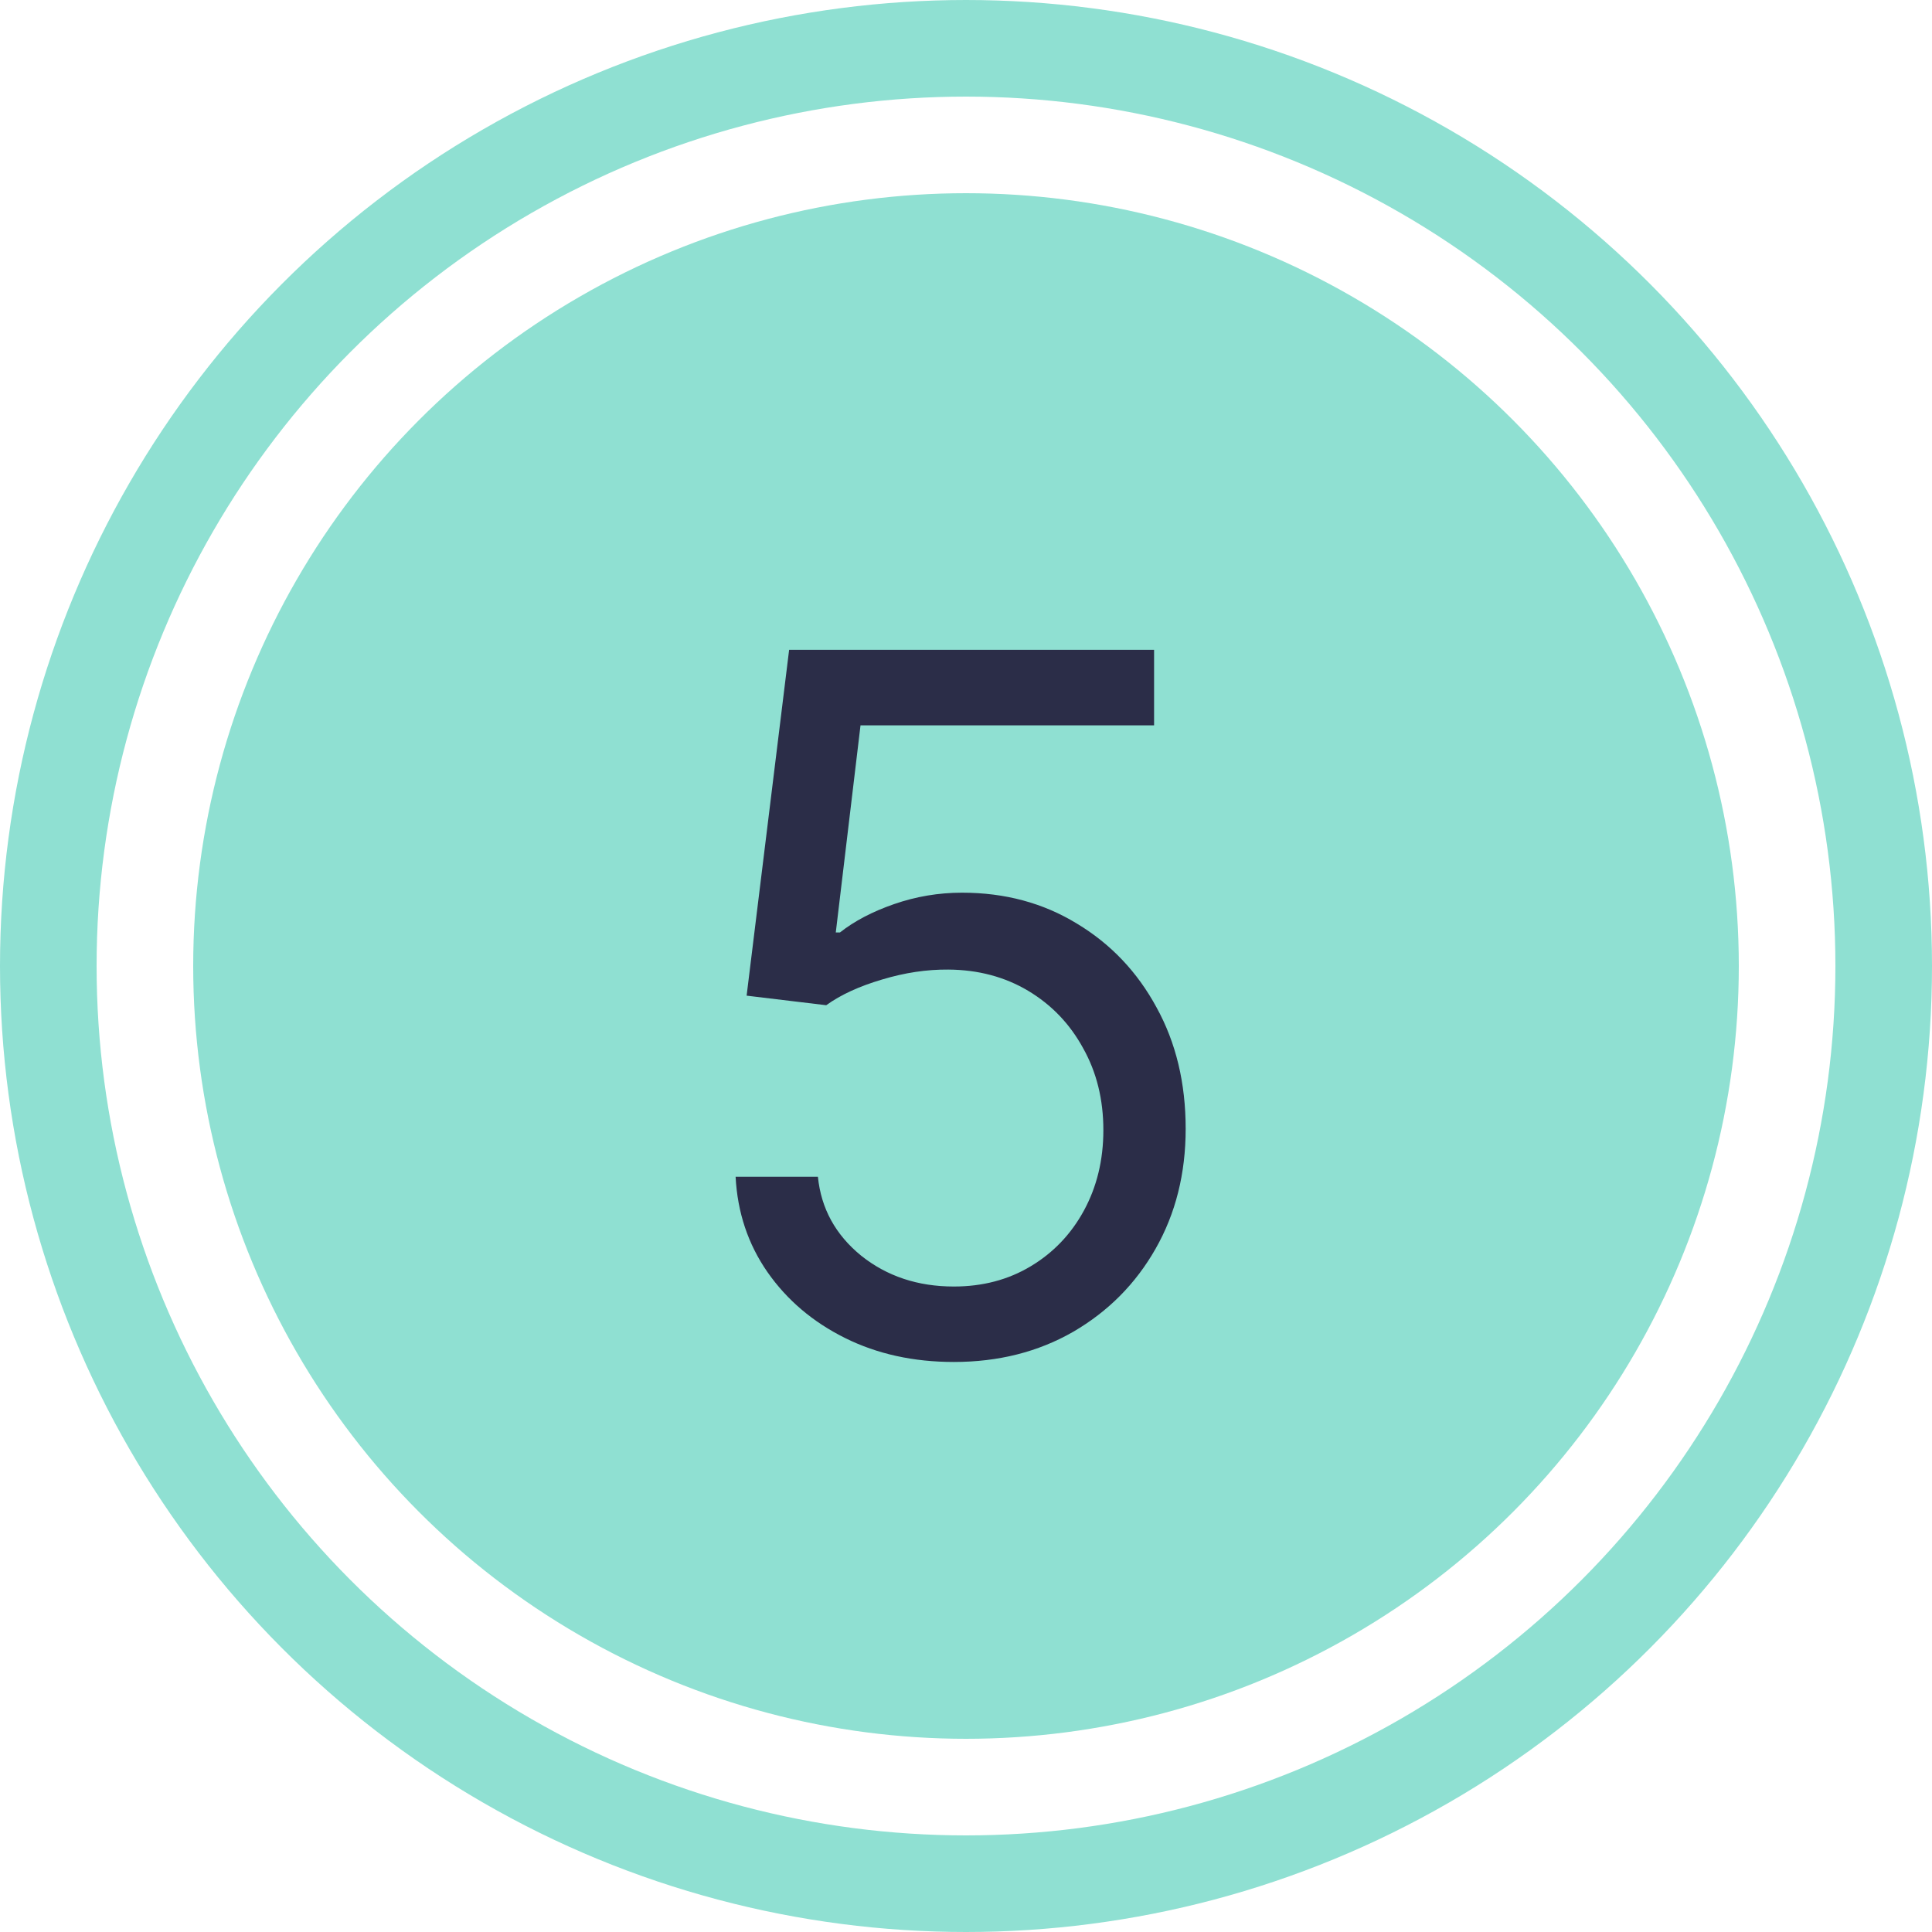
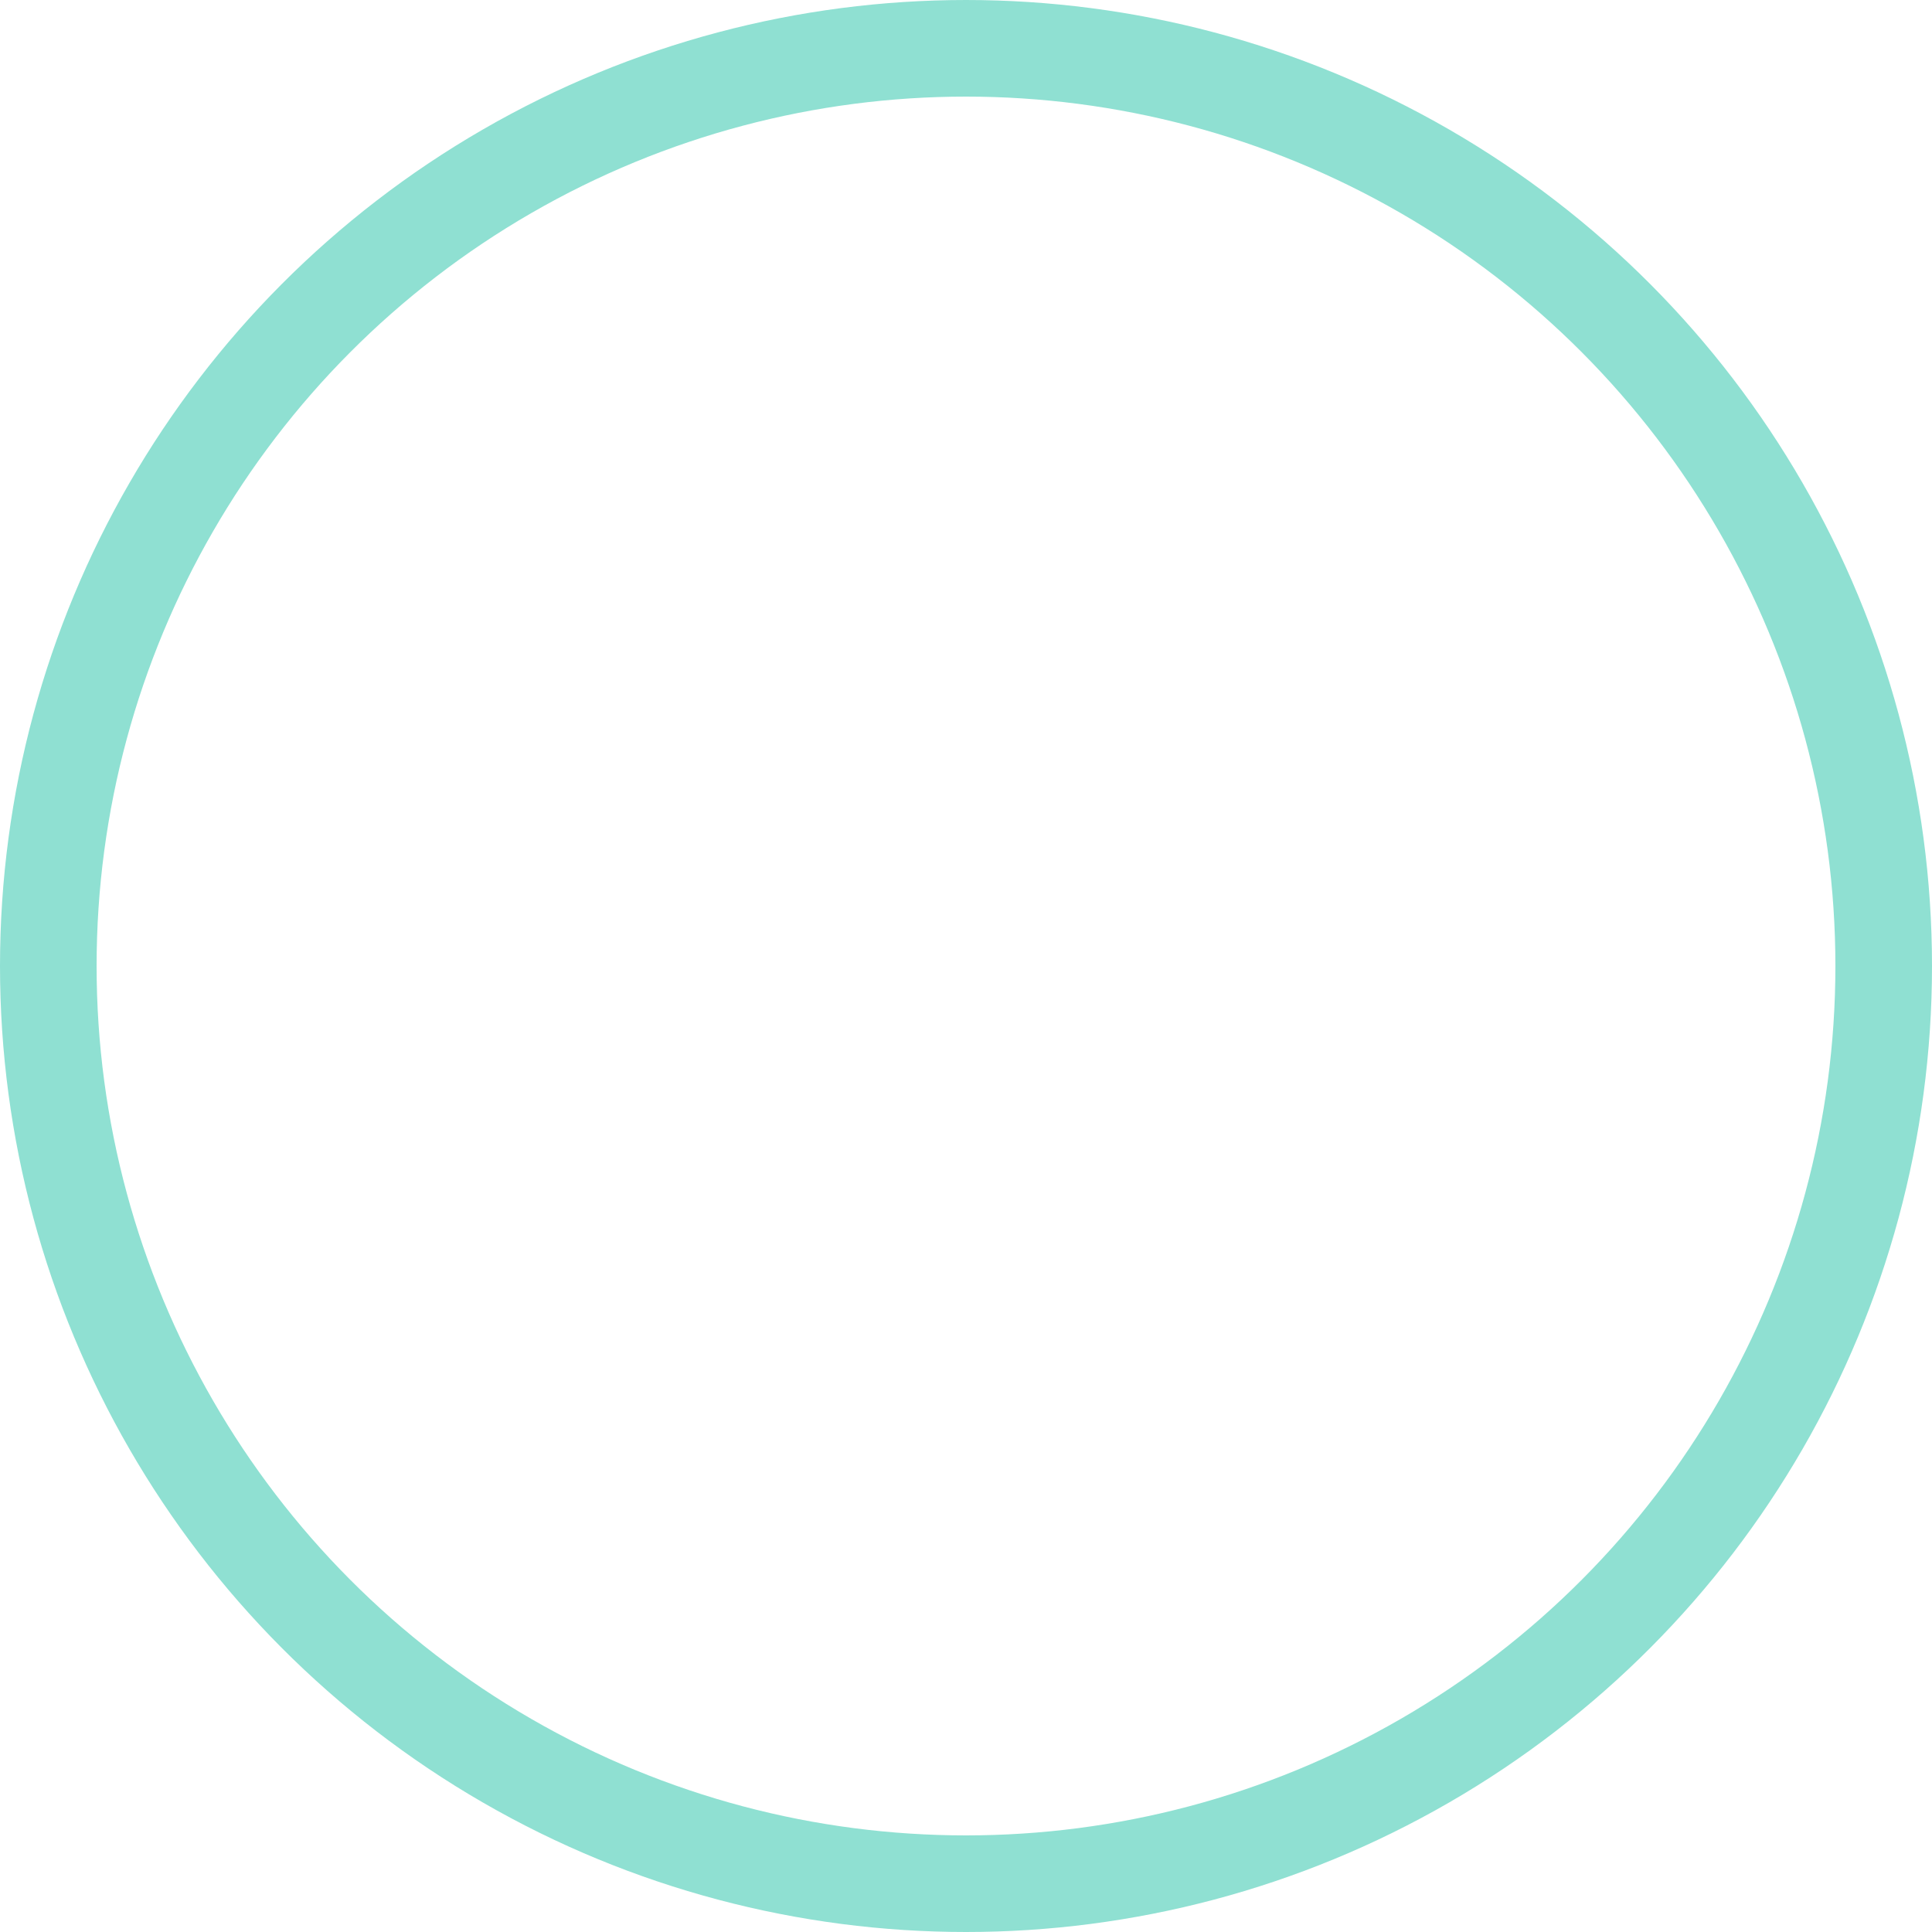
<svg xmlns="http://www.w3.org/2000/svg" width="20" height="20" viewBox="0 0 20 20" fill="none">
  <circle cx="10" cy="10" r="9.5" stroke="#8FE0D2" />
-   <circle cx="10" cy="10" r="8" fill="#8FE0D2" />
-   <path d="M9.874 14.099C9.457 14.099 9.082 14.017 8.748 13.851C8.414 13.685 8.147 13.458 7.945 13.169C7.744 12.88 7.634 12.551 7.615 12.182H8.467C8.5 12.511 8.65 12.783 8.915 12.999C9.182 13.212 9.502 13.318 9.874 13.318C10.172 13.318 10.437 13.248 10.669 13.109C10.903 12.969 11.087 12.777 11.22 12.533C11.354 12.287 11.422 12.009 11.422 11.699C11.422 11.382 11.352 11.099 11.212 10.85C11.075 10.599 10.886 10.402 10.644 10.257C10.403 10.113 10.127 10.039 9.817 10.037C9.594 10.035 9.366 10.069 9.131 10.14C8.897 10.209 8.704 10.297 8.553 10.406L7.729 10.307L8.169 6.727H11.947V7.509H8.908L8.652 9.653H8.695C8.844 9.535 9.031 9.437 9.256 9.359C9.481 9.281 9.715 9.241 9.959 9.241C10.404 9.241 10.8 9.348 11.148 9.561C11.499 9.772 11.773 10.061 11.972 10.428C12.174 10.794 12.274 11.213 12.274 11.685C12.274 12.149 12.17 12.563 11.962 12.928C11.756 13.29 11.472 13.576 11.109 13.787C10.747 13.995 10.335 14.099 9.874 14.099Z" fill="#2B2D48" />
</svg>